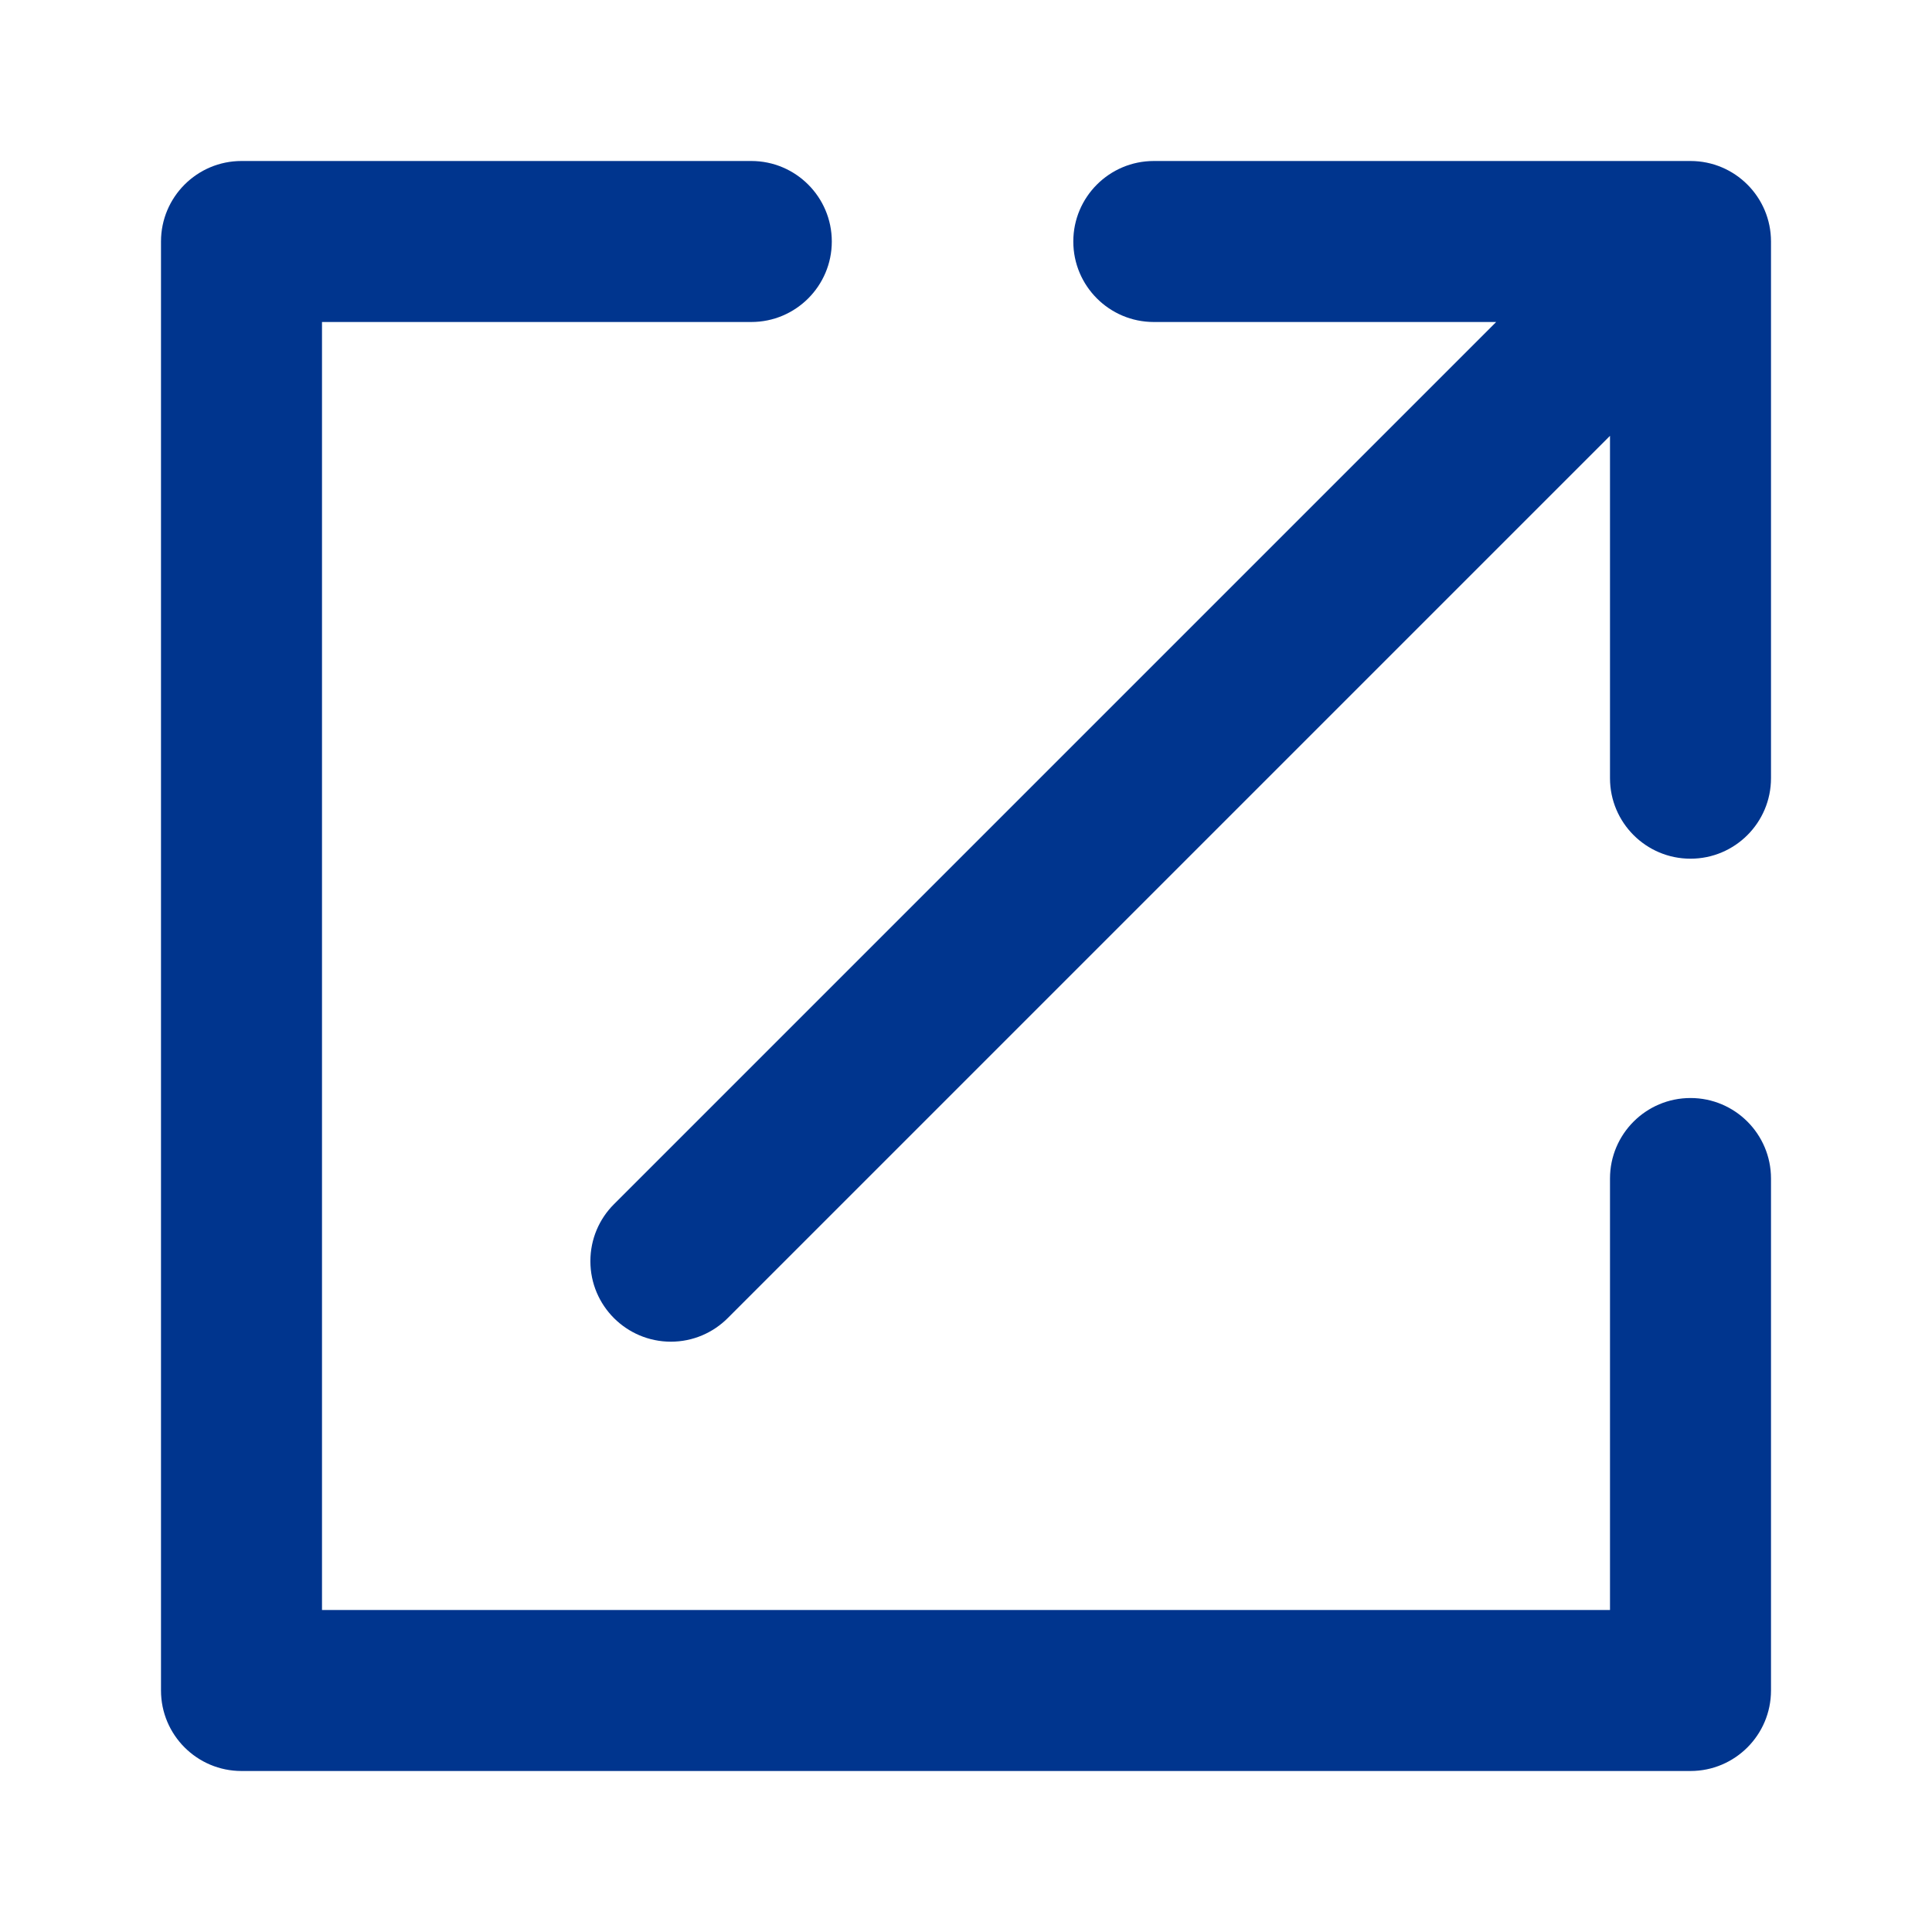
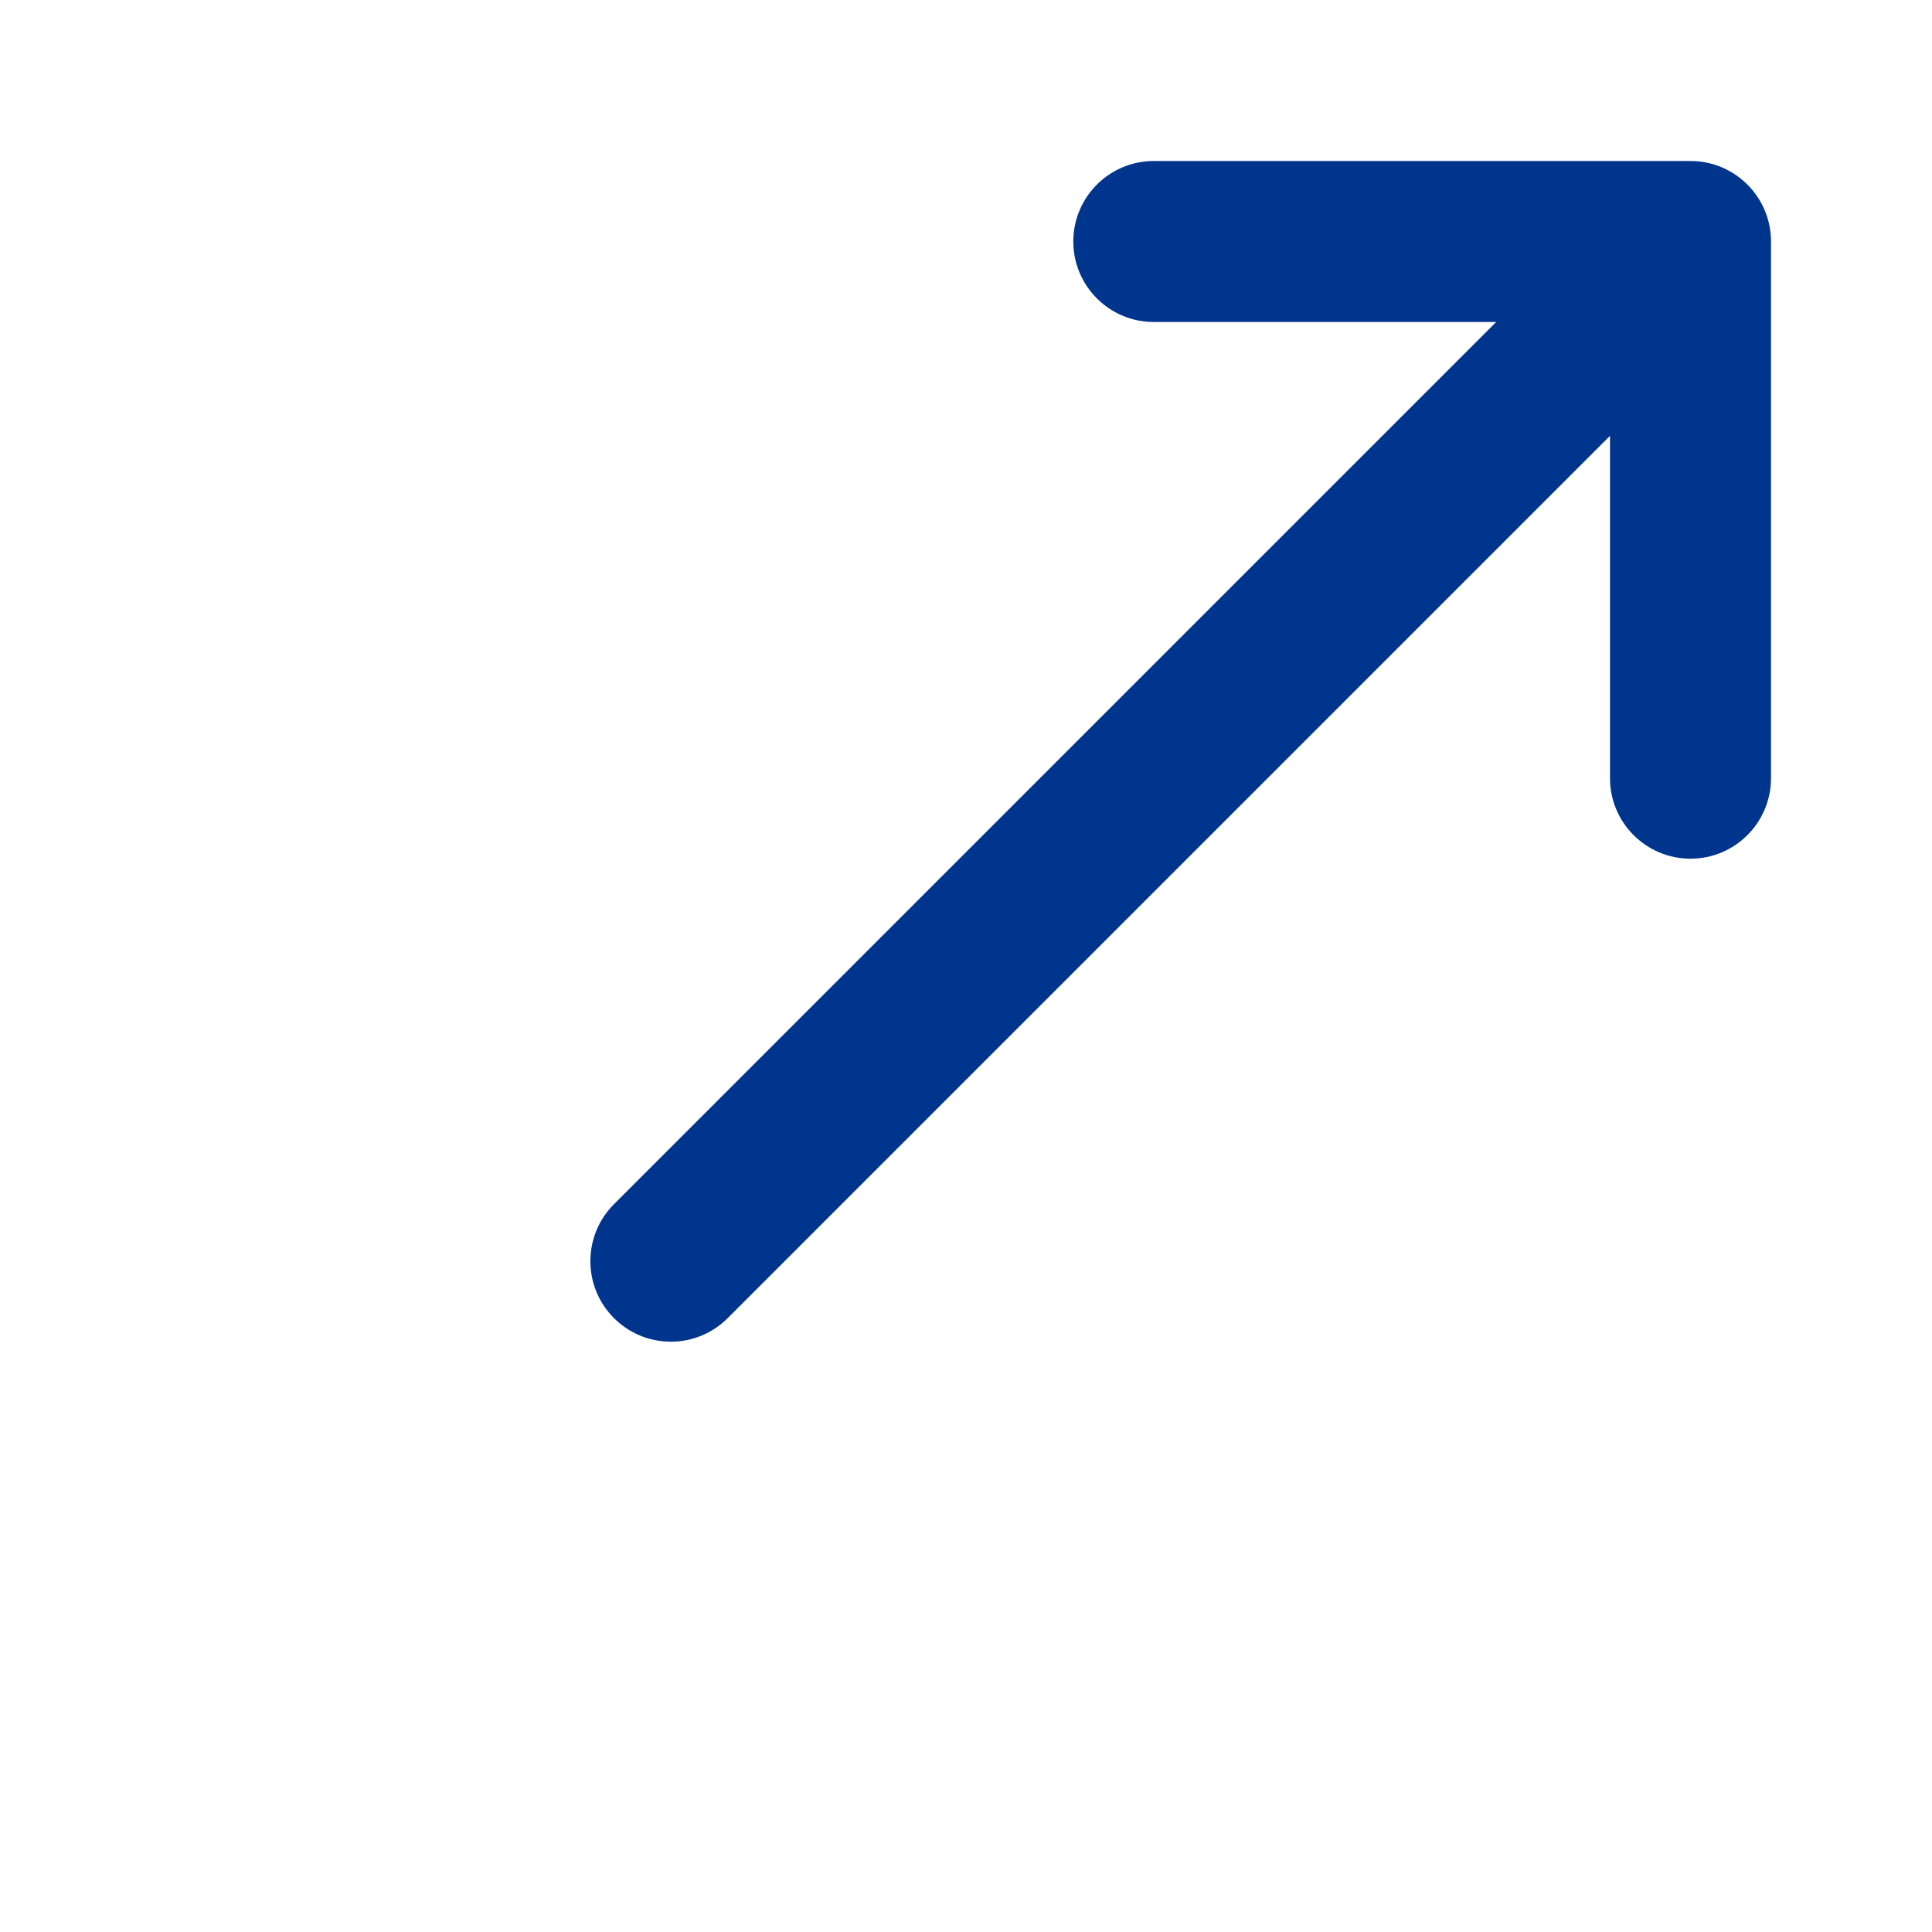
<svg xmlns="http://www.w3.org/2000/svg" version="1.1" viewBox="0 0 24 24">
-   <path fill="#00358e" d="M21 13.64c-0.552 0-1 0.448-1 1v0 5.36h-16v-16h5.333c0.552 0 1-0.448 1-1s-0.448-1-1-1v0h-6.333c-0.552 0-1 0.448-1 1v0 18c0 0.552 0.448 1 1 1v0h18c0.552 0 1-0.448 1-1v0-6.36c0-0.552-0.448-1-1-1v0z" />
  <path fill="#00358e" d="M21 2h-6.667c-0.552 0-1 0.448-1 1s0.448 1 1 1v0h4.253l-10.96 10.96c-0.181 0.181-0.292 0.431-0.292 0.707 0 0.552 0.447 0.999 0.999 1h0c0.276-0 0.526-0.112 0.707-0.293v0l10.96-10.96v4.253c0 0.552 0.448 1 1 1s1-0.448 1-1v0-6.667c0-0.552-0.448-1-1-1v0z" />
</svg>